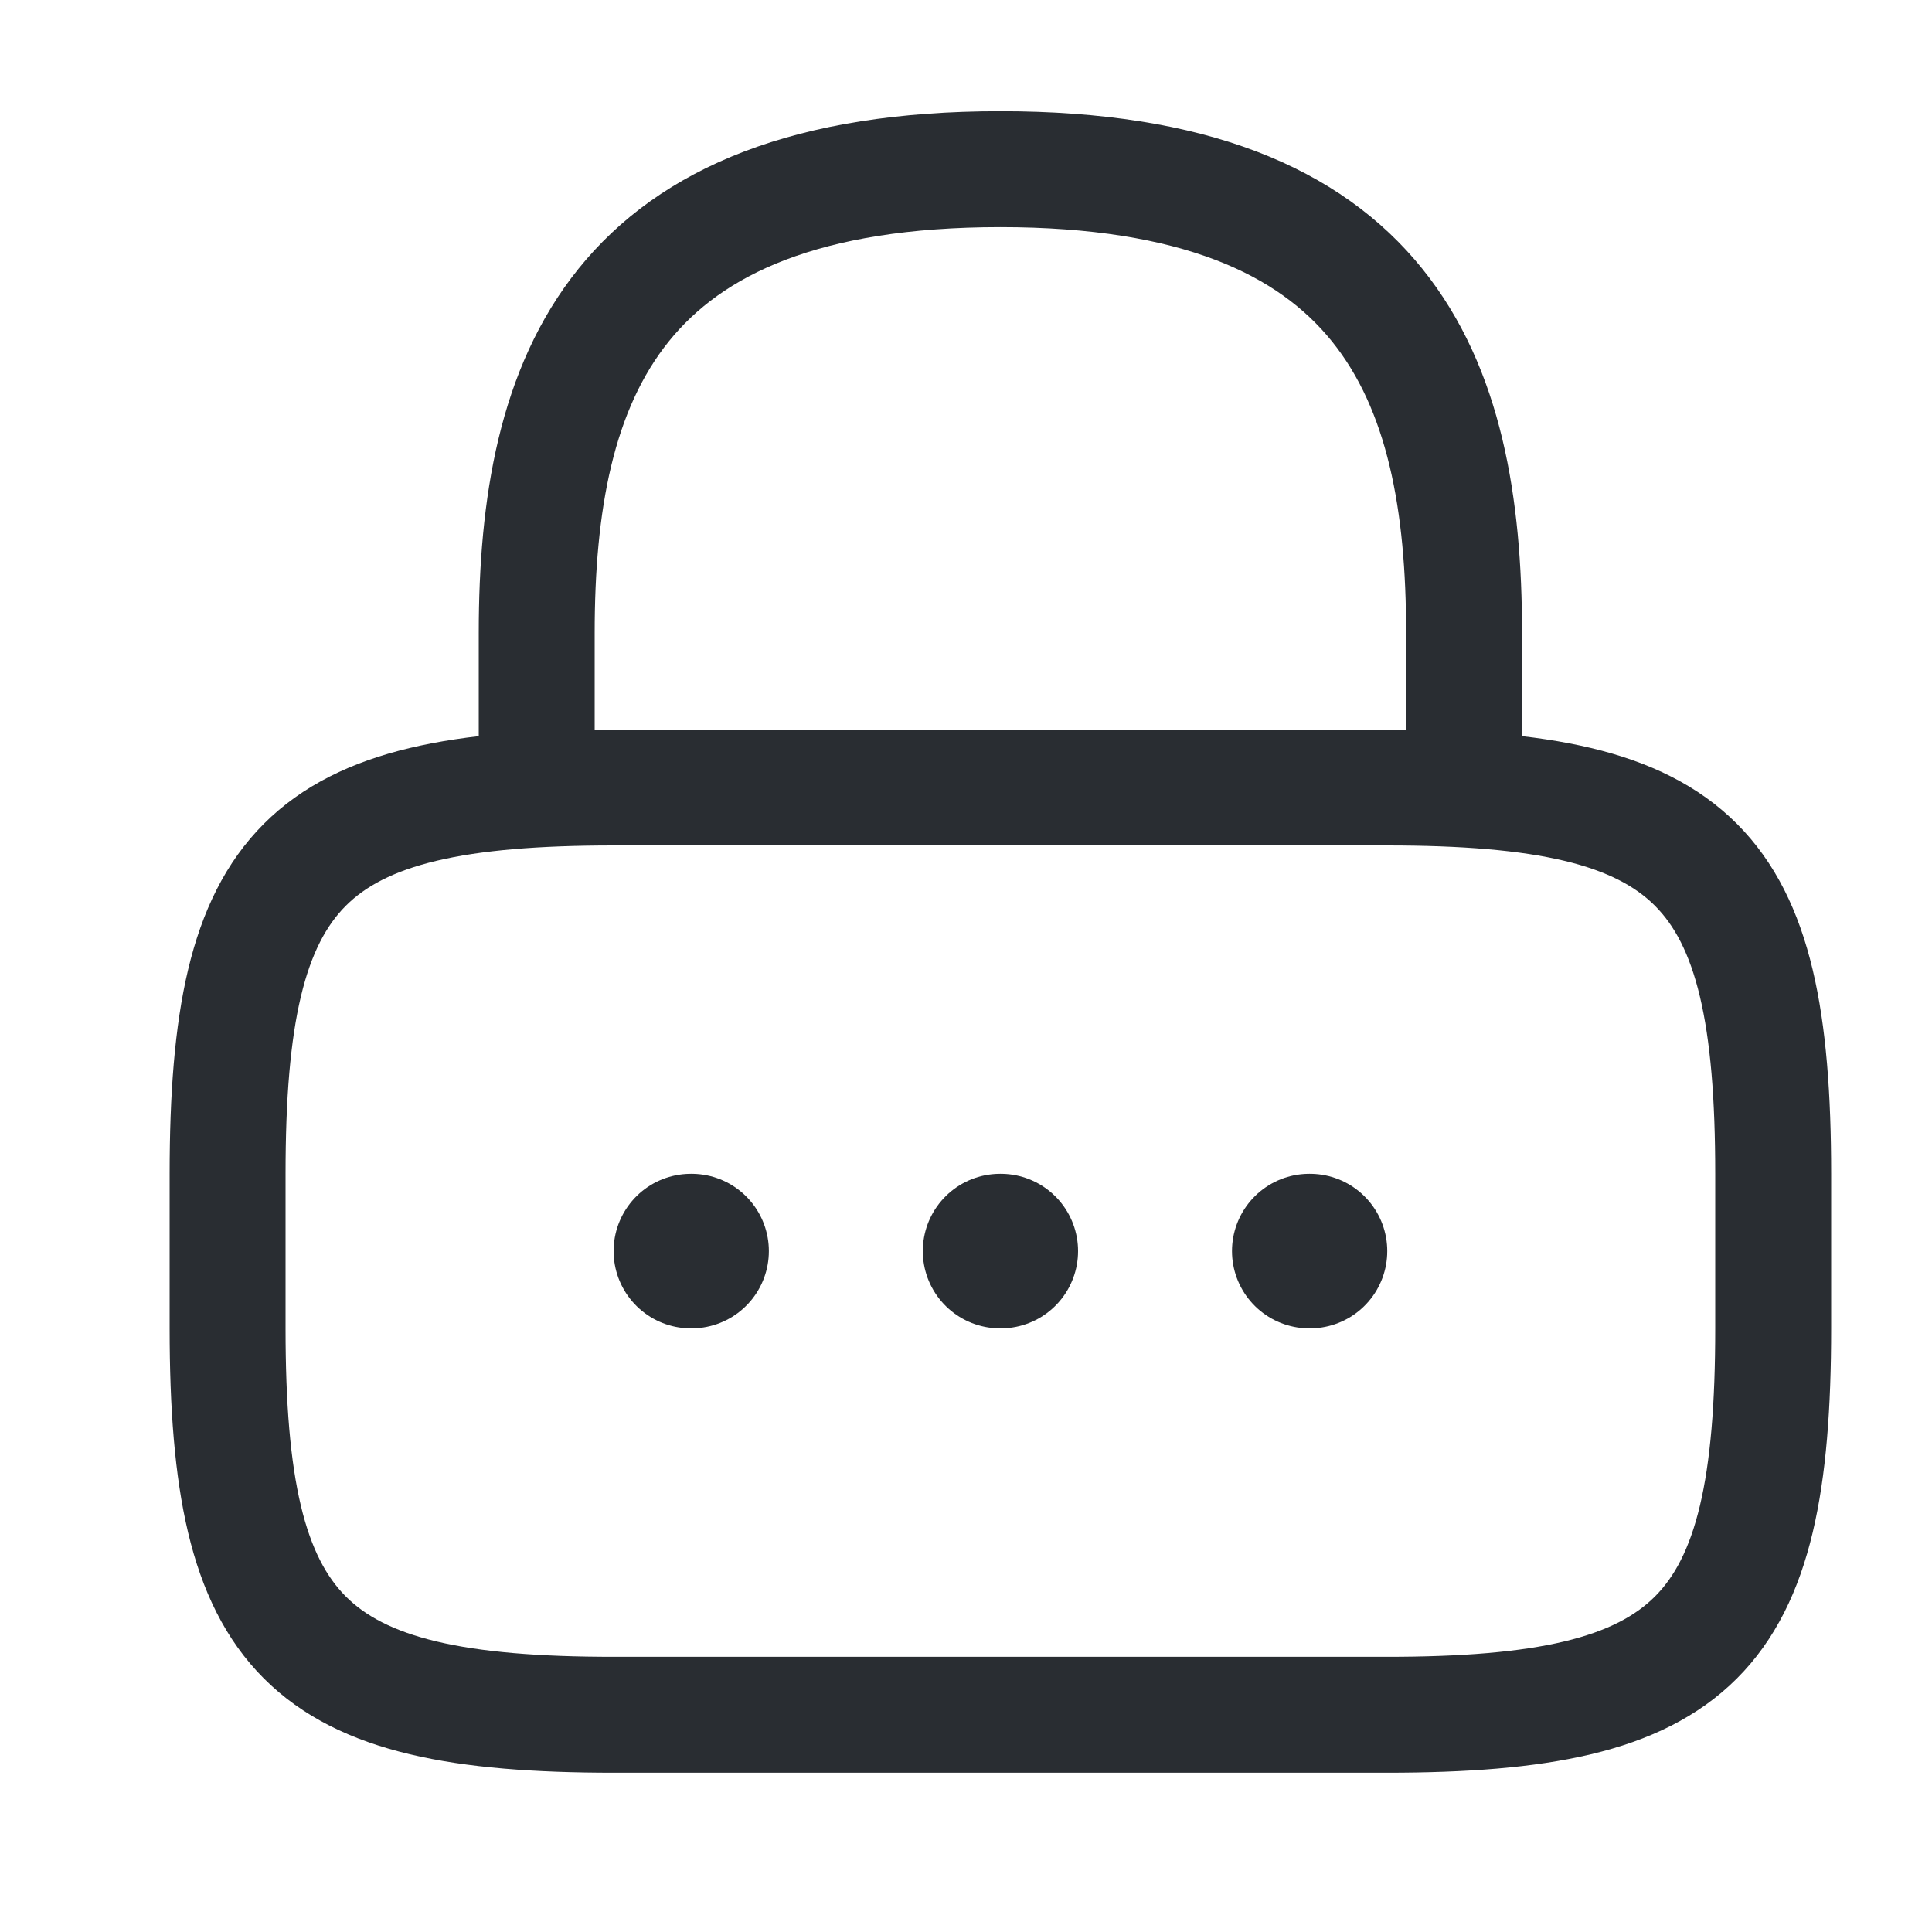
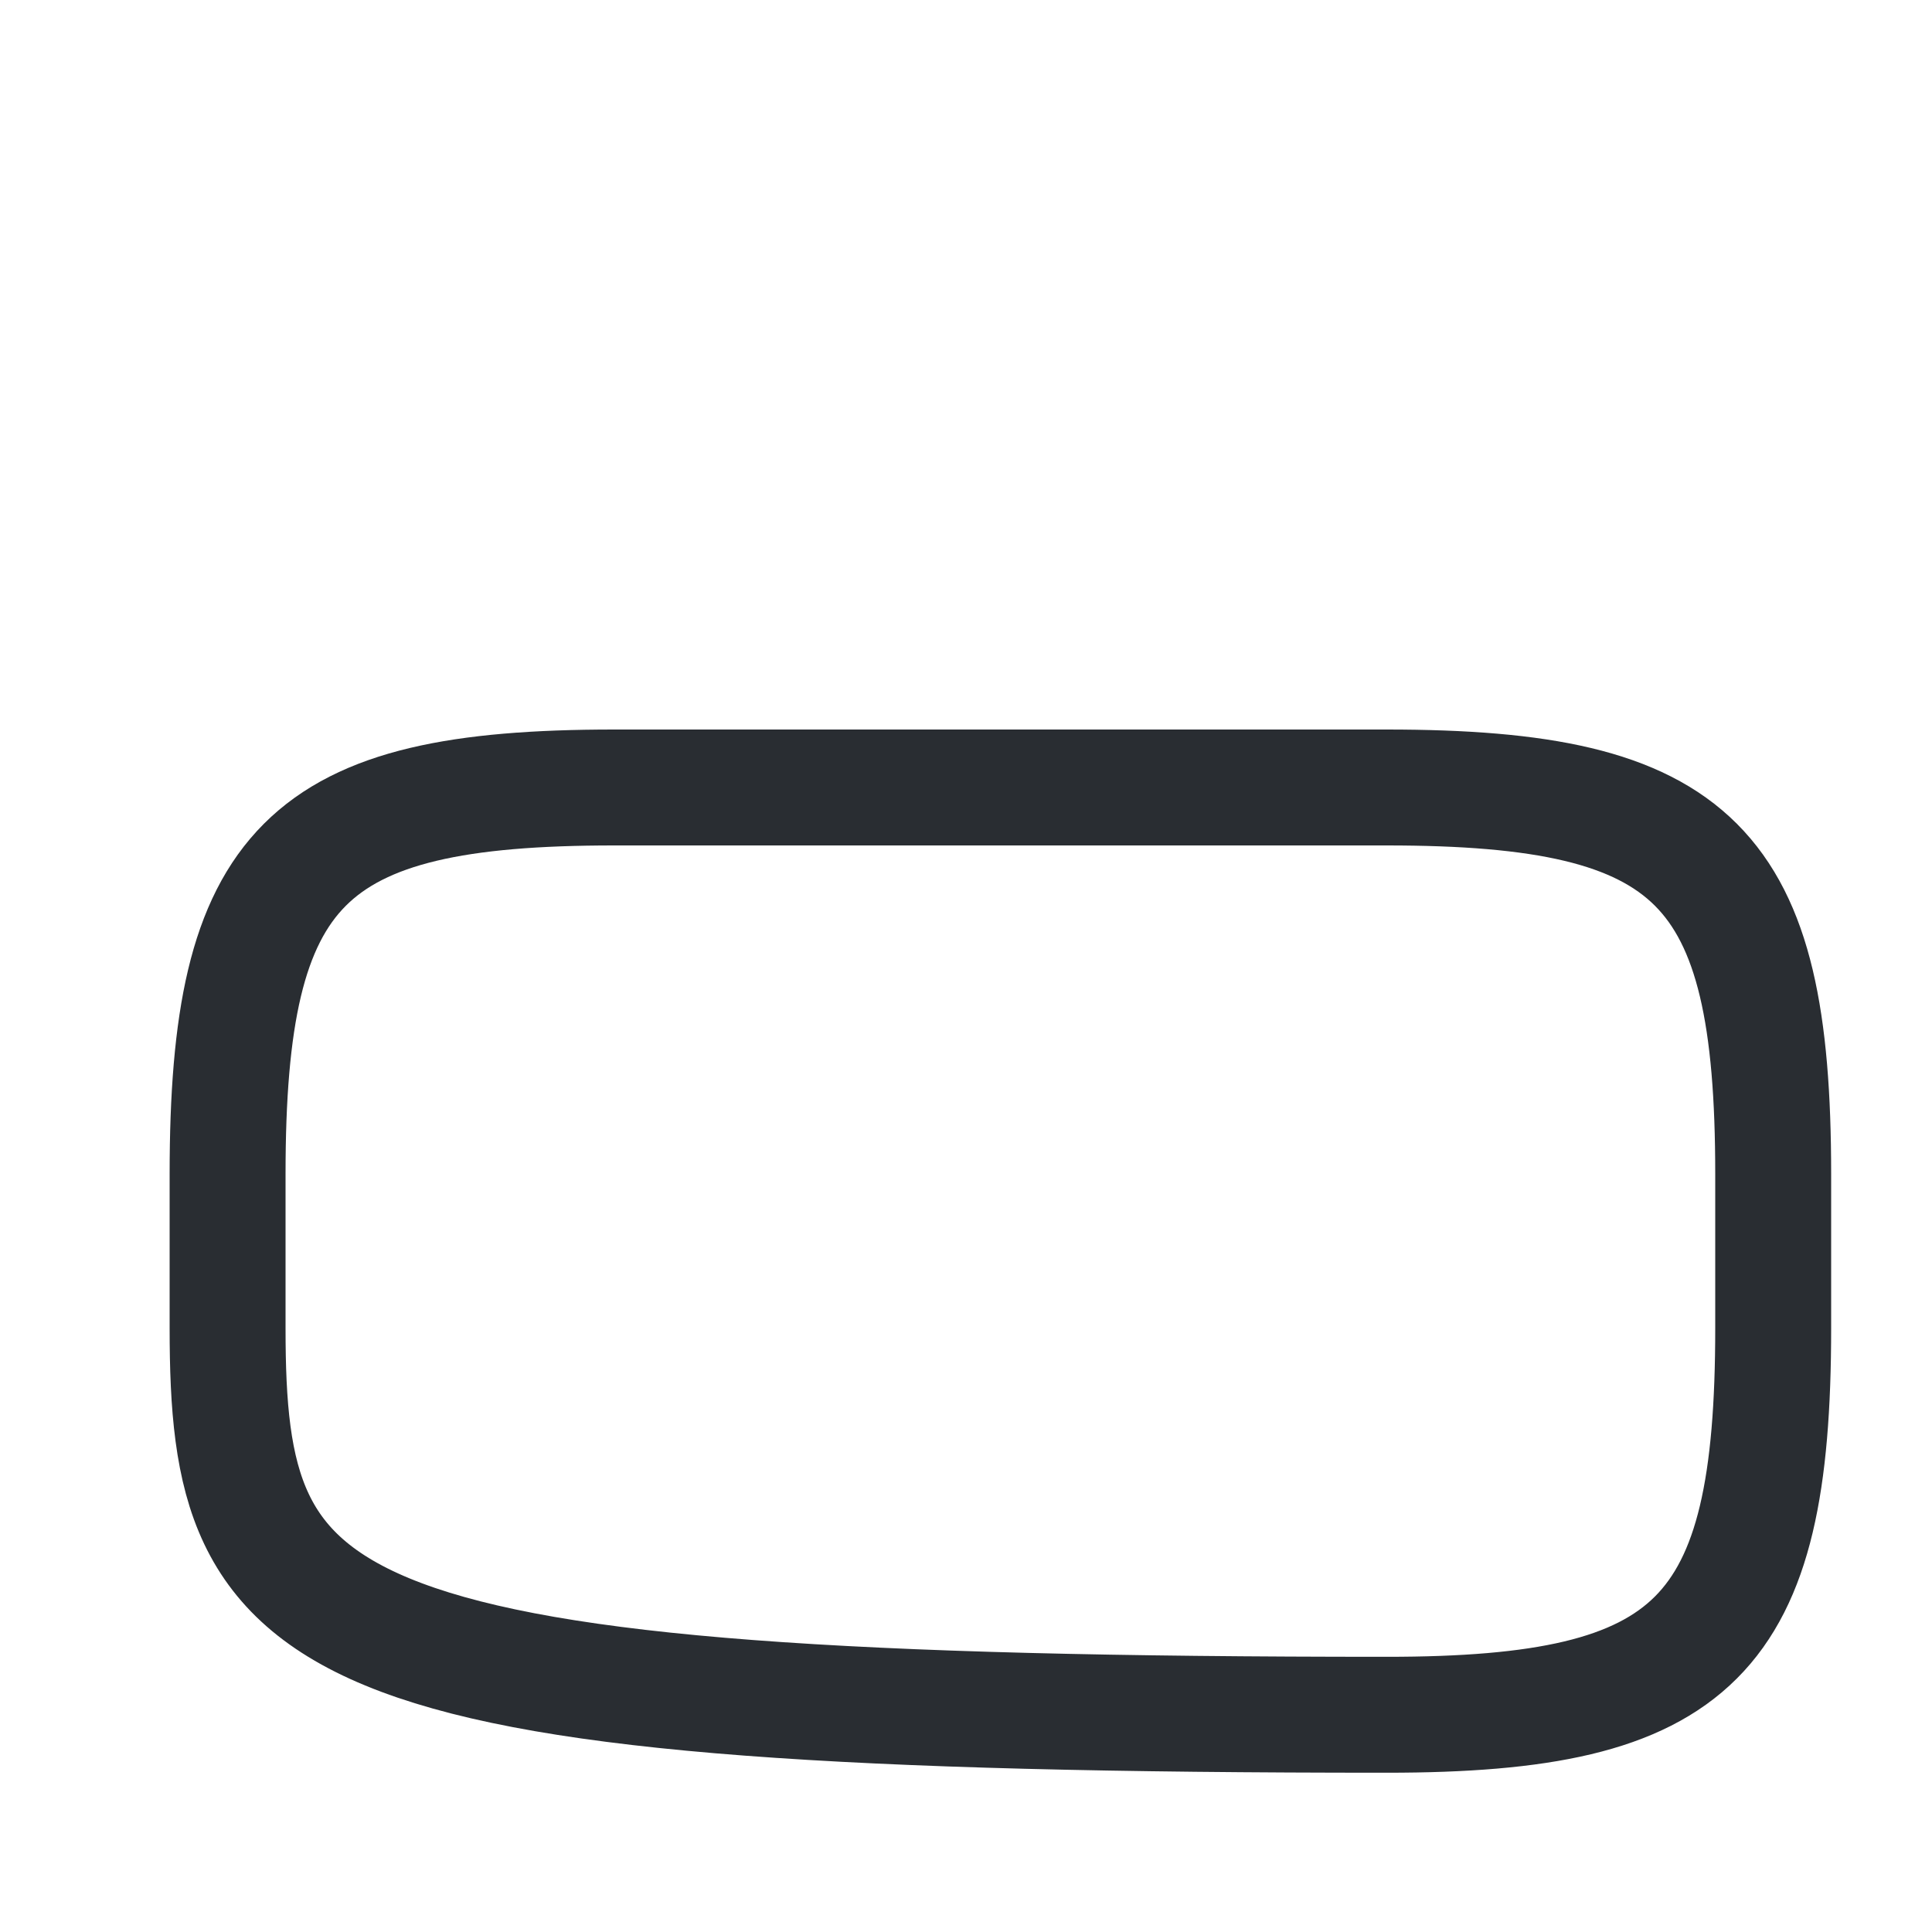
<svg xmlns="http://www.w3.org/2000/svg" width="25" height="25" viewBox="0 0 25 25" fill="none">
-   <path d="M6.945 10.19V8.189C6.945 4.879 7.945 2.189 12.945 2.189C17.945 2.189 18.945 4.879 18.945 8.189V10.19" stroke="#292D32" stroke-width="1.5" stroke-linecap="round" stroke-linejoin="round" />
-   <path d="M17.945 22.189H7.945C3.945 22.189 2.945 21.189 2.945 17.189V15.19C2.945 11.19 3.945 10.19 7.945 10.19H17.945C21.945 10.19 22.945 11.19 22.945 15.19V17.189C22.945 21.189 21.945 22.189 17.945 22.189Z" stroke="#292D32" stroke-width="1.5" stroke-linecap="round" stroke-linejoin="round" />
-   <path d="M16.942 16.189H16.951" stroke="#292D32" stroke-width="2" stroke-linecap="round" stroke-linejoin="round" />
-   <path d="M12.941 16.189H12.95" stroke="#292D32" stroke-width="2" stroke-linecap="round" stroke-linejoin="round" />
-   <path d="M8.94 16.189H8.949" stroke="#292D32" stroke-width="2" stroke-linecap="round" stroke-linejoin="round" />
+   <path d="M17.945 22.189C3.945 22.189 2.945 21.189 2.945 17.189V15.19C2.945 11.19 3.945 10.19 7.945 10.19H17.945C21.945 10.19 22.945 11.19 22.945 15.19V17.189C22.945 21.189 21.945 22.189 17.945 22.189Z" stroke="#292D32" stroke-width="1.5" stroke-linecap="round" stroke-linejoin="round" />
</svg>